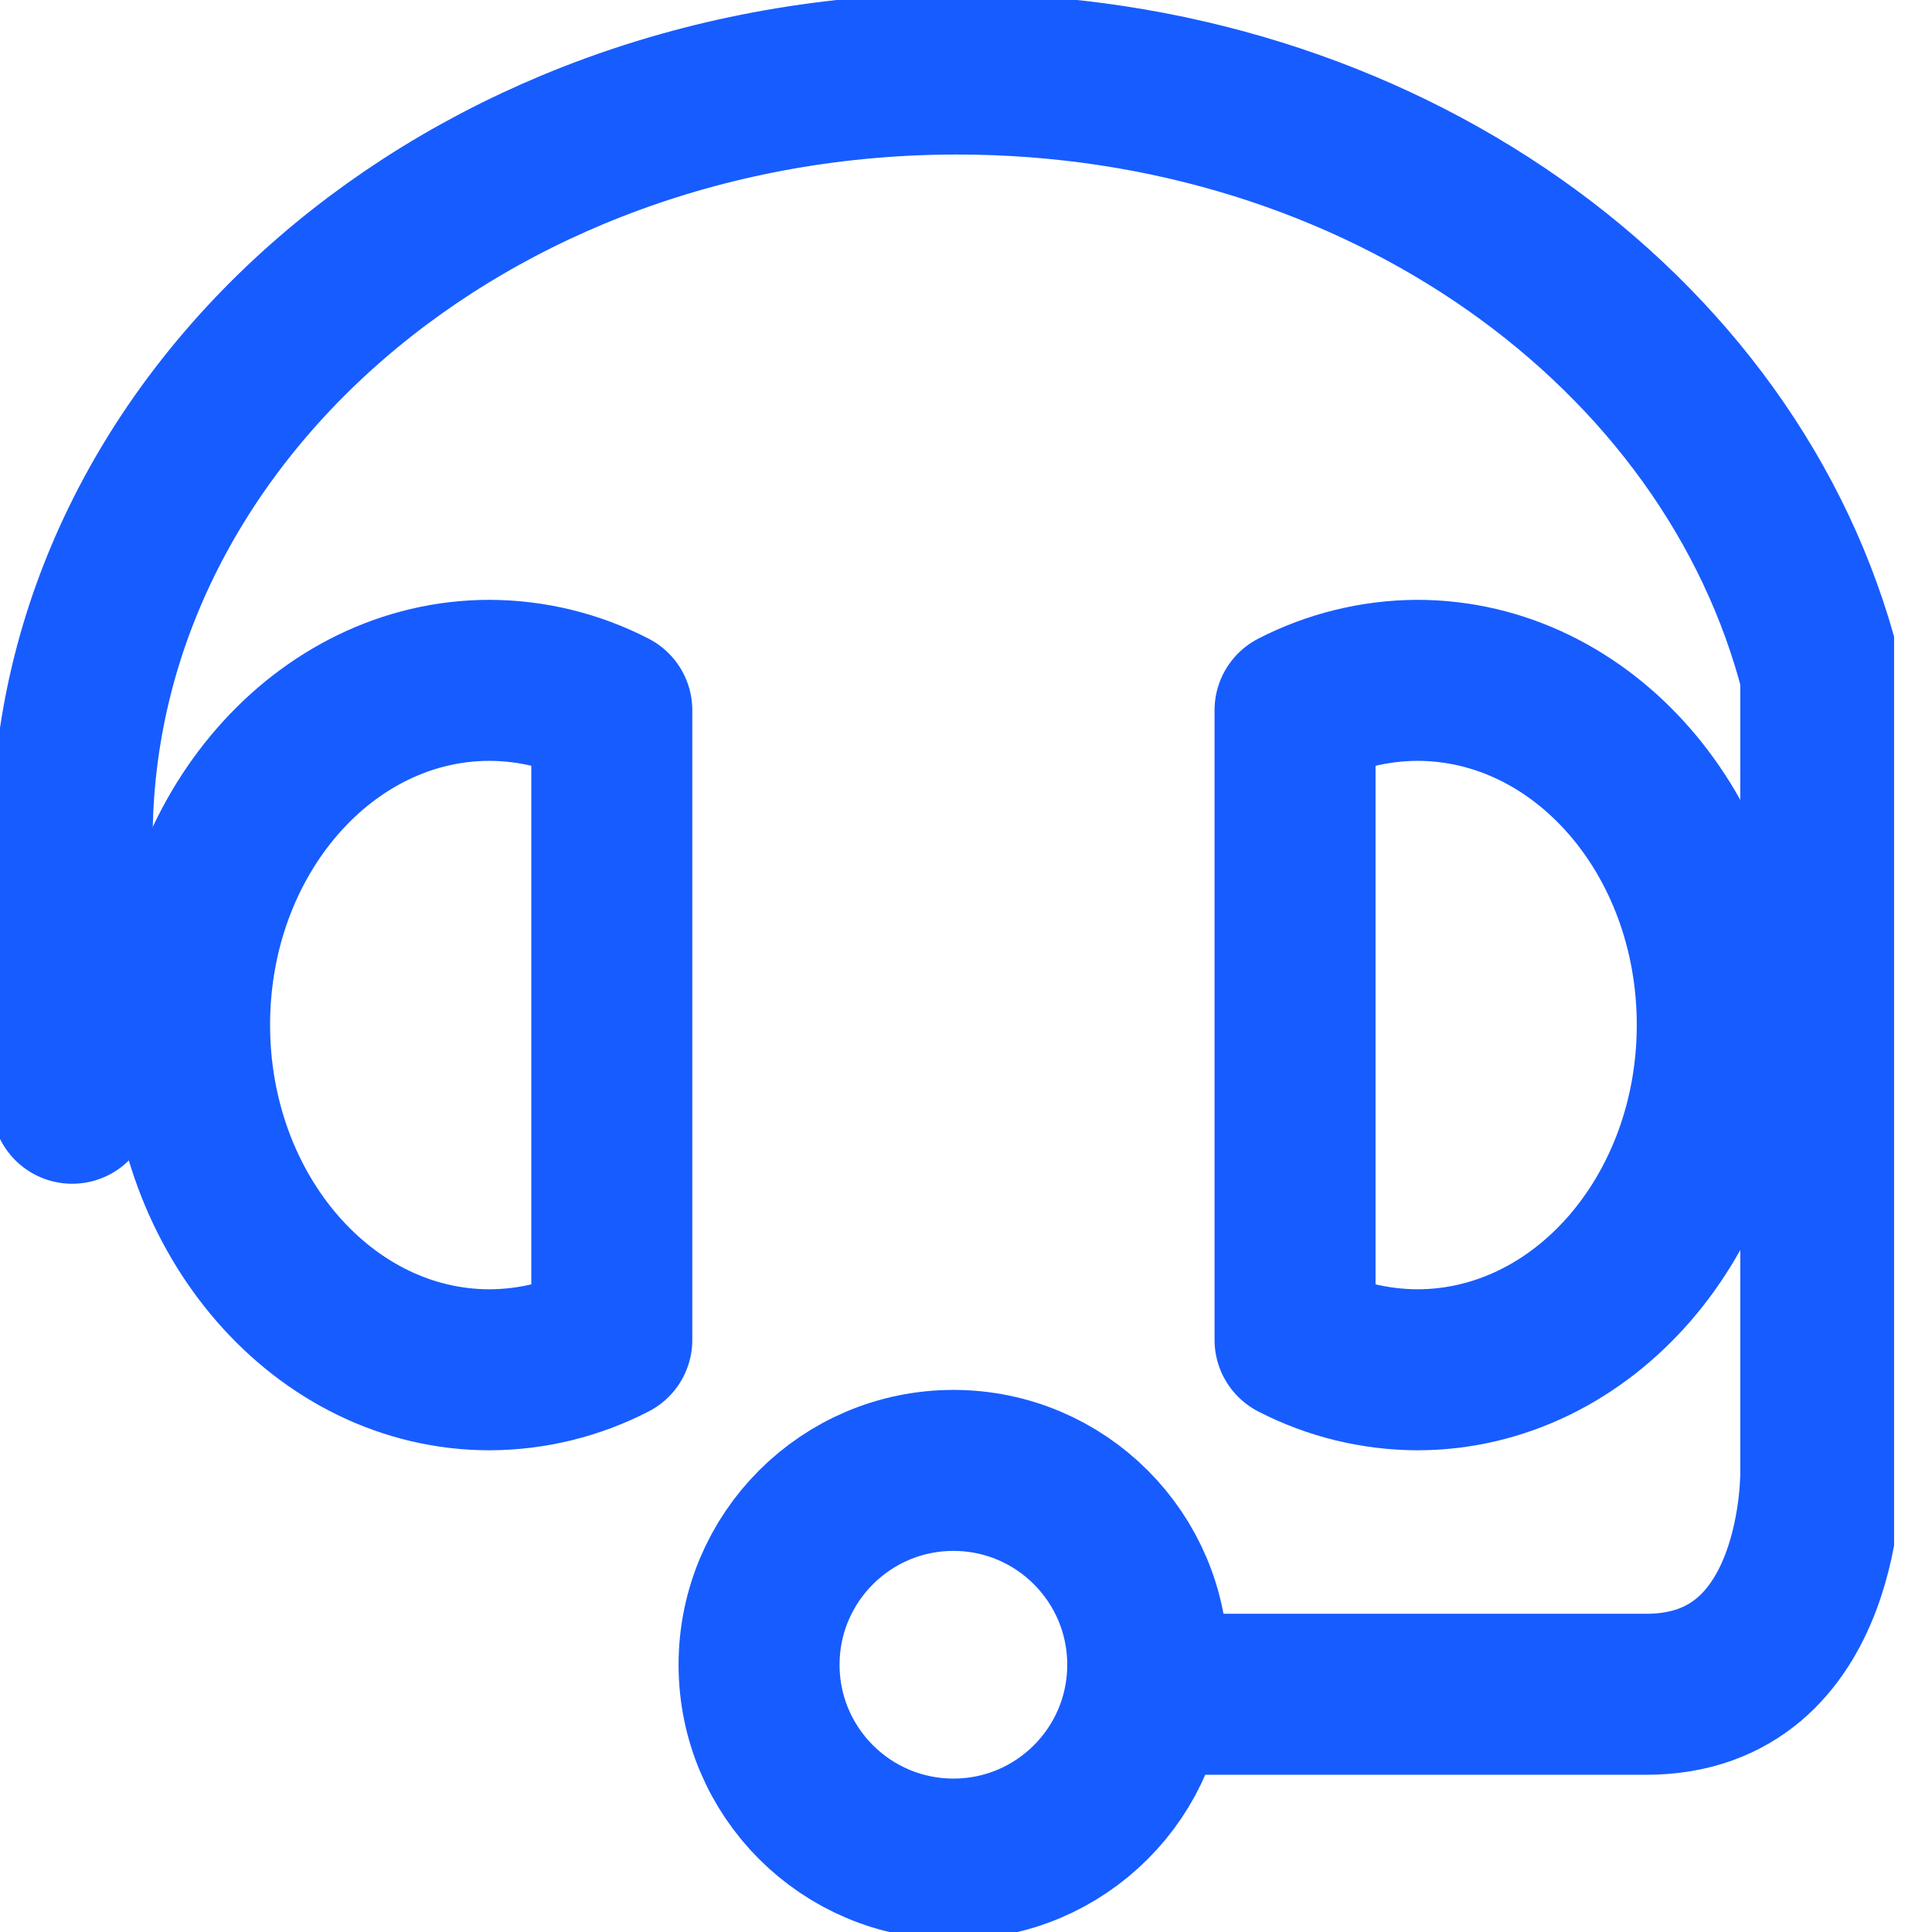
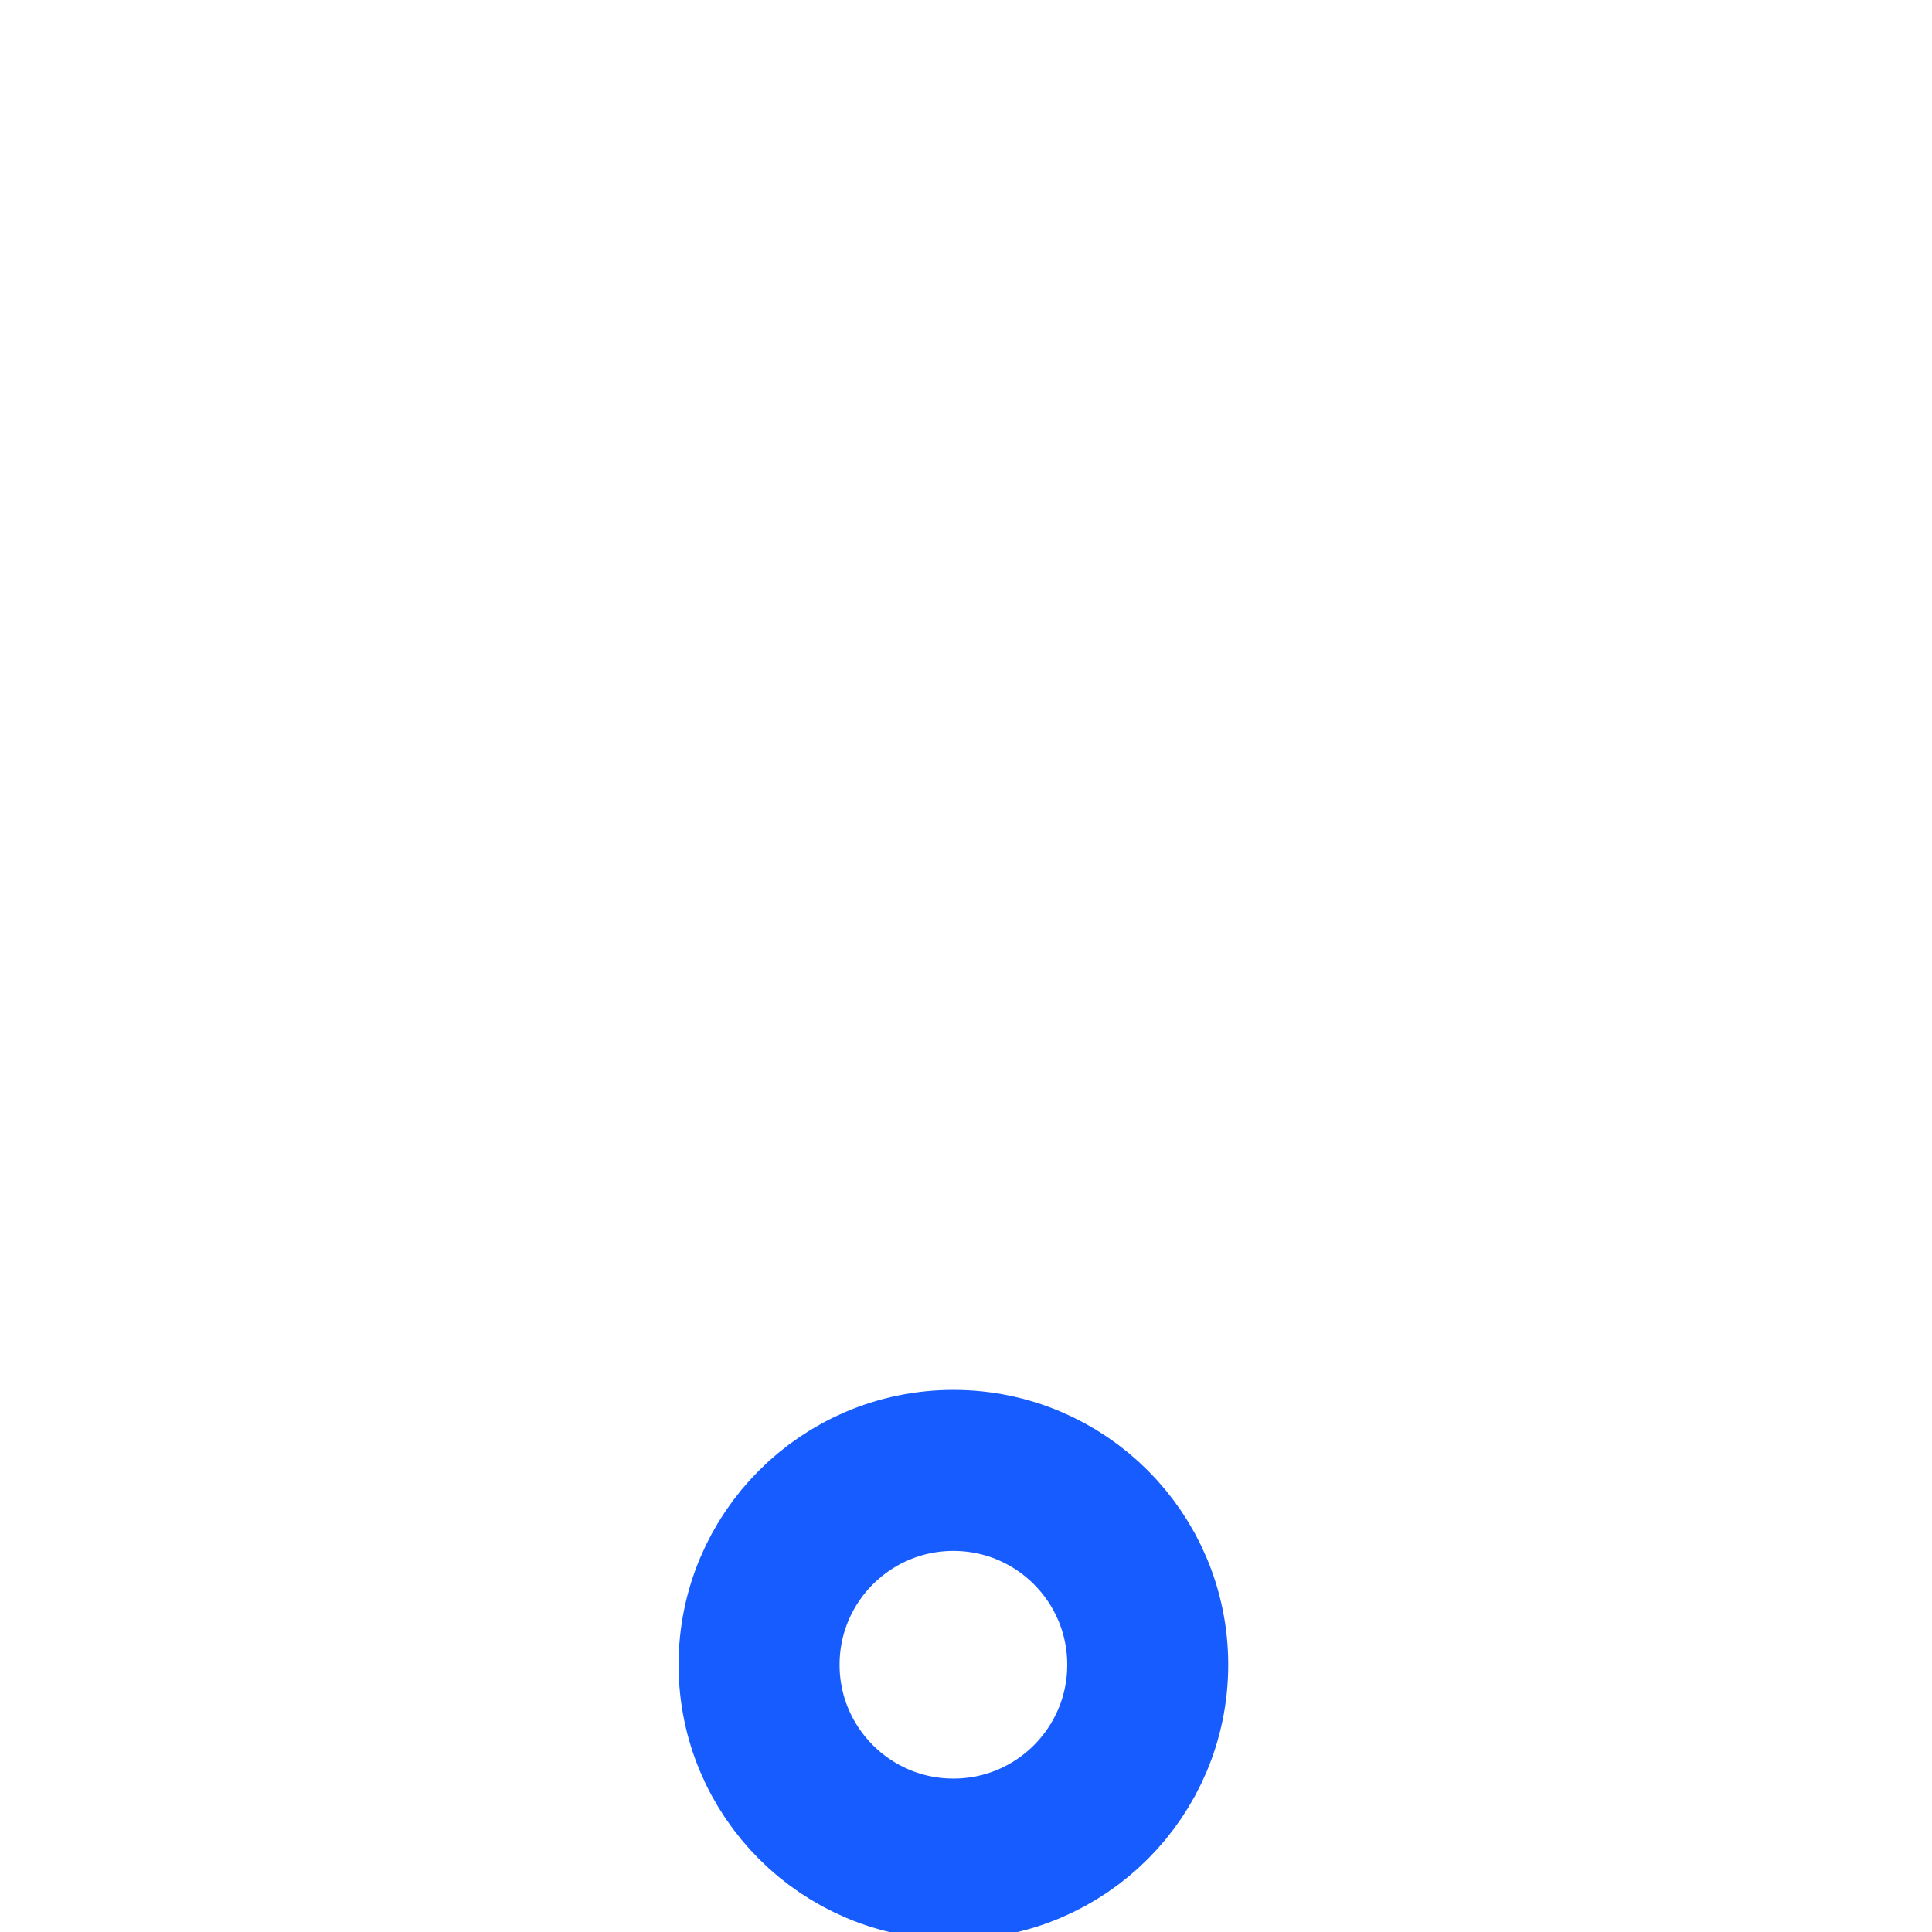
<svg xmlns="http://www.w3.org/2000/svg" width="48" height="48" viewBox="0 0 48 48" fill="none">
  <g clip-path="url(#clip0_521_1022)">
-     <path d="M1.793 27.41V20.861C1.793 10.336 11.64 1.839 23.778 1.839C34.277 1.839 43.054 8.18 45.237 16.749V36.532C45.237 36.532 45.355 42.094 40.898 42.094H29.602" stroke="#175CFF" stroke-width="4" stroke-linecap="round" stroke-linejoin="round" />
    <path d="M23.688 46.188C26.354 46.188 28.515 44.027 28.515 41.36C28.515 38.694 26.354 36.532 23.688 36.532C21.021 36.532 18.859 38.694 18.859 41.36C18.859 44.027 21.021 46.188 23.688 46.188Z" stroke="#175CFF" stroke-width="4" stroke-linecap="round" stroke-linejoin="round" />
-     <path d="M15.2 17.646C14.261 17.162 13.222 16.907 12.165 16.903C8.053 16.903 4.71 20.735 4.71 25.463C4.71 30.191 8.053 34.032 12.165 34.032C13.222 34.028 14.261 33.773 15.2 33.289V17.646Z" stroke="#175CFF" stroke-width="4" stroke-linecap="round" stroke-linejoin="round" />
-     <path d="M32.175 17.646C33.114 17.163 34.154 16.908 35.21 16.903C39.331 16.903 42.665 20.735 42.665 25.463C42.665 30.191 39.331 34.032 35.21 34.032C34.154 34.027 33.114 33.773 32.175 33.289V17.646Z" stroke="#175CFF" stroke-width="4" stroke-linecap="round" stroke-linejoin="round" />
  </g>
  <defs>
    <clipPath id="clip0_521_1022">
      <rect width="47.058" height="48" fill="white" />
    </clipPath>
  </defs>
</svg>